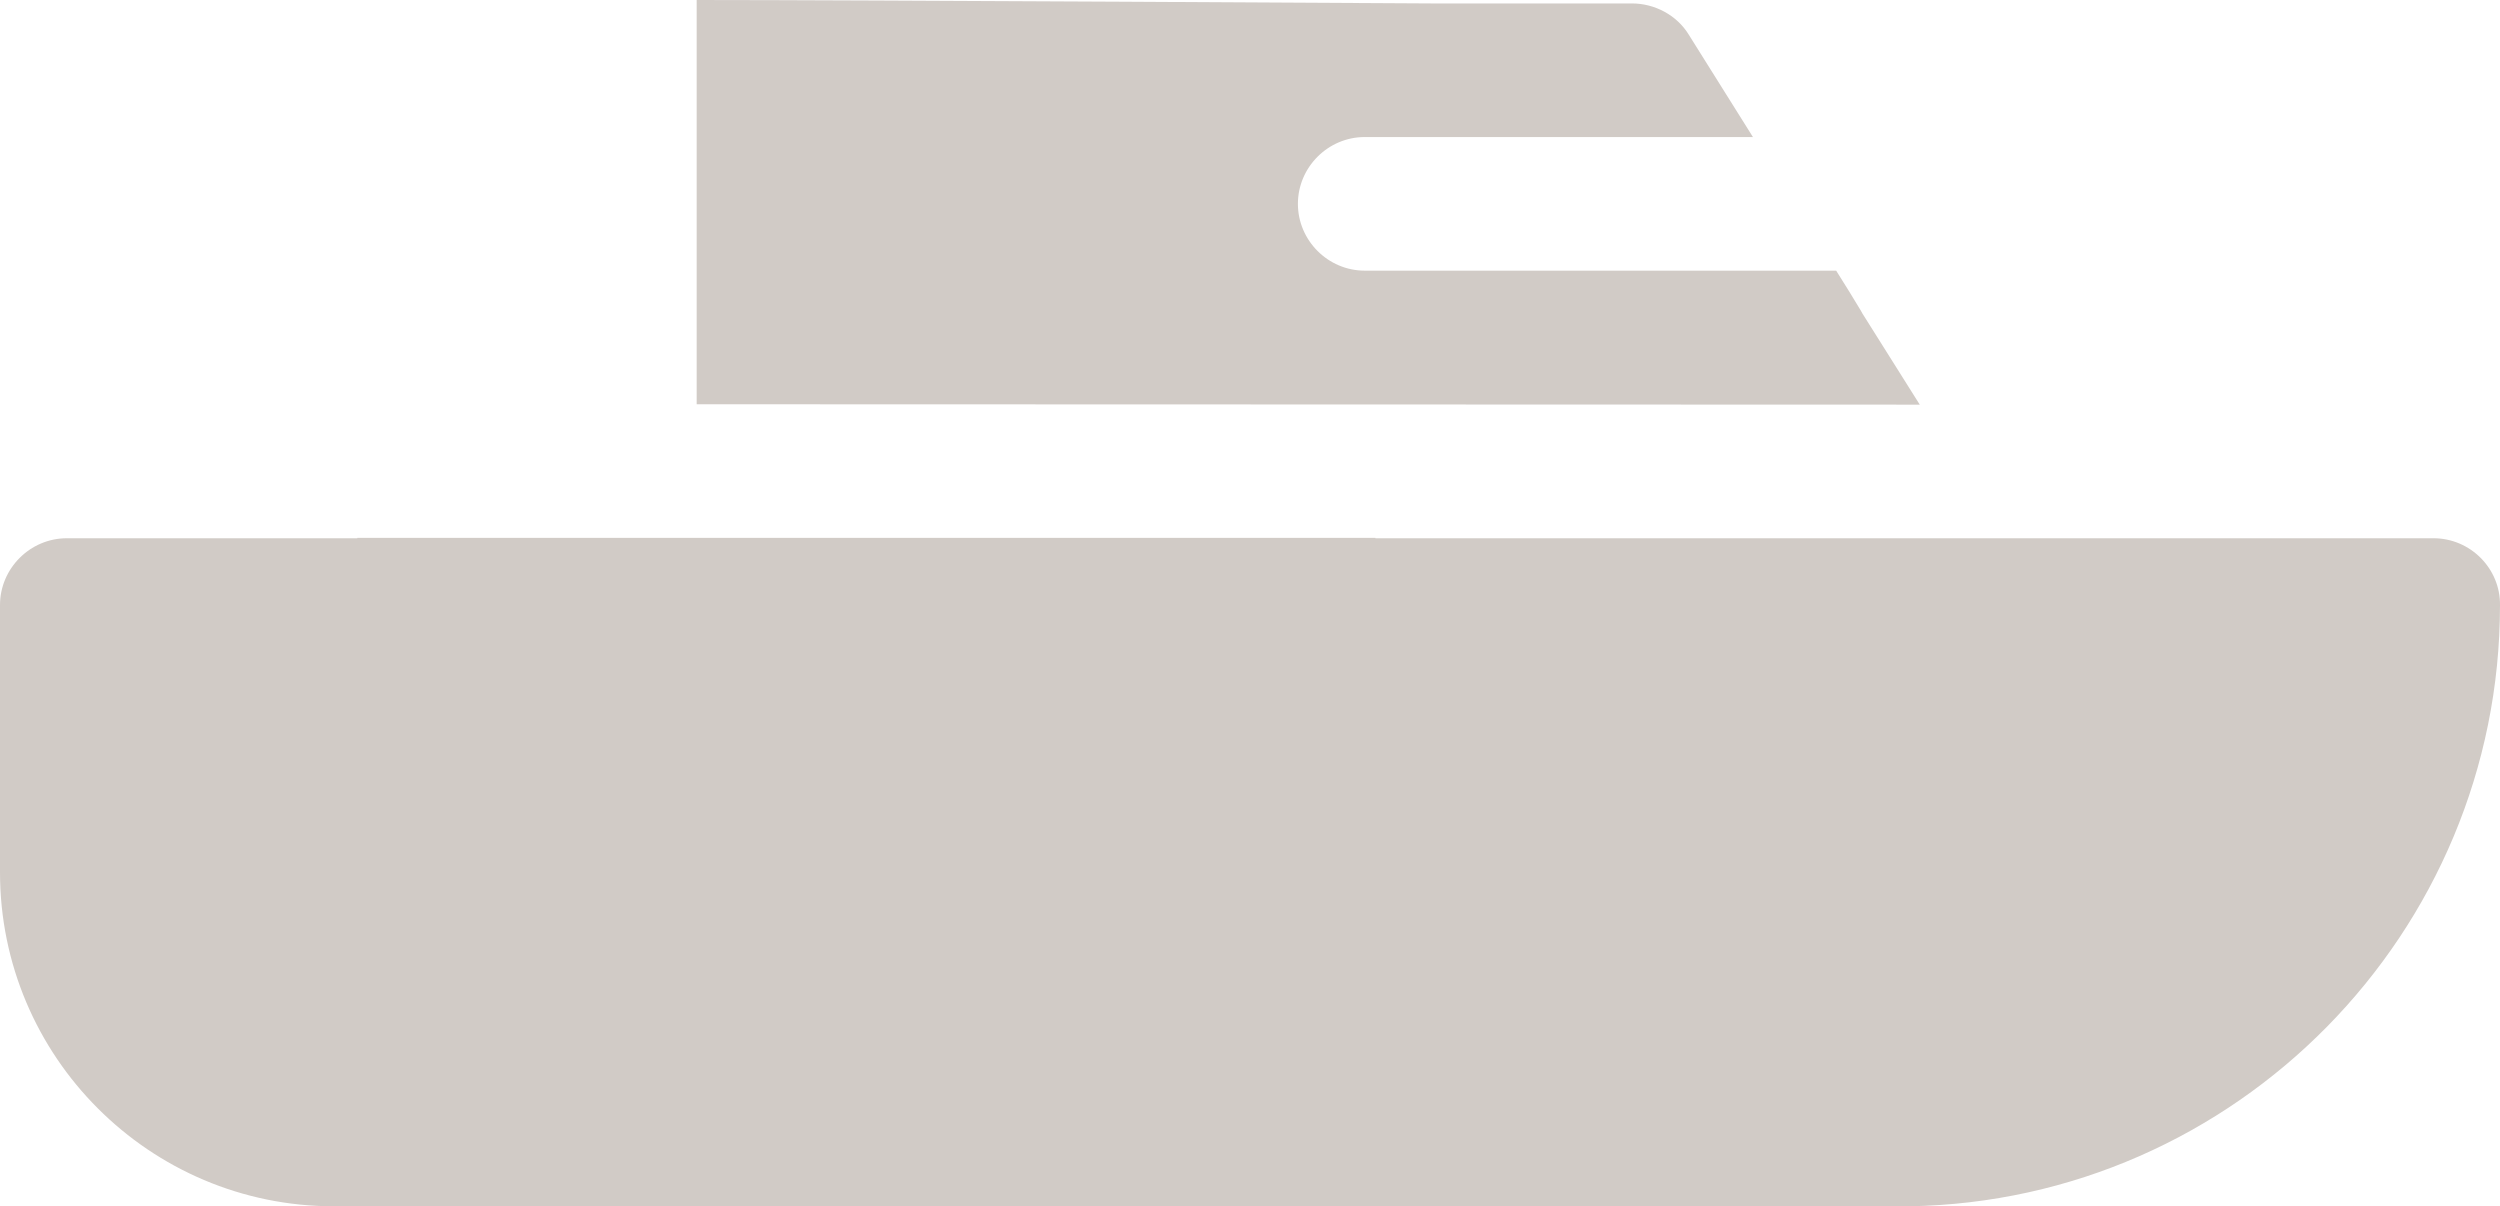
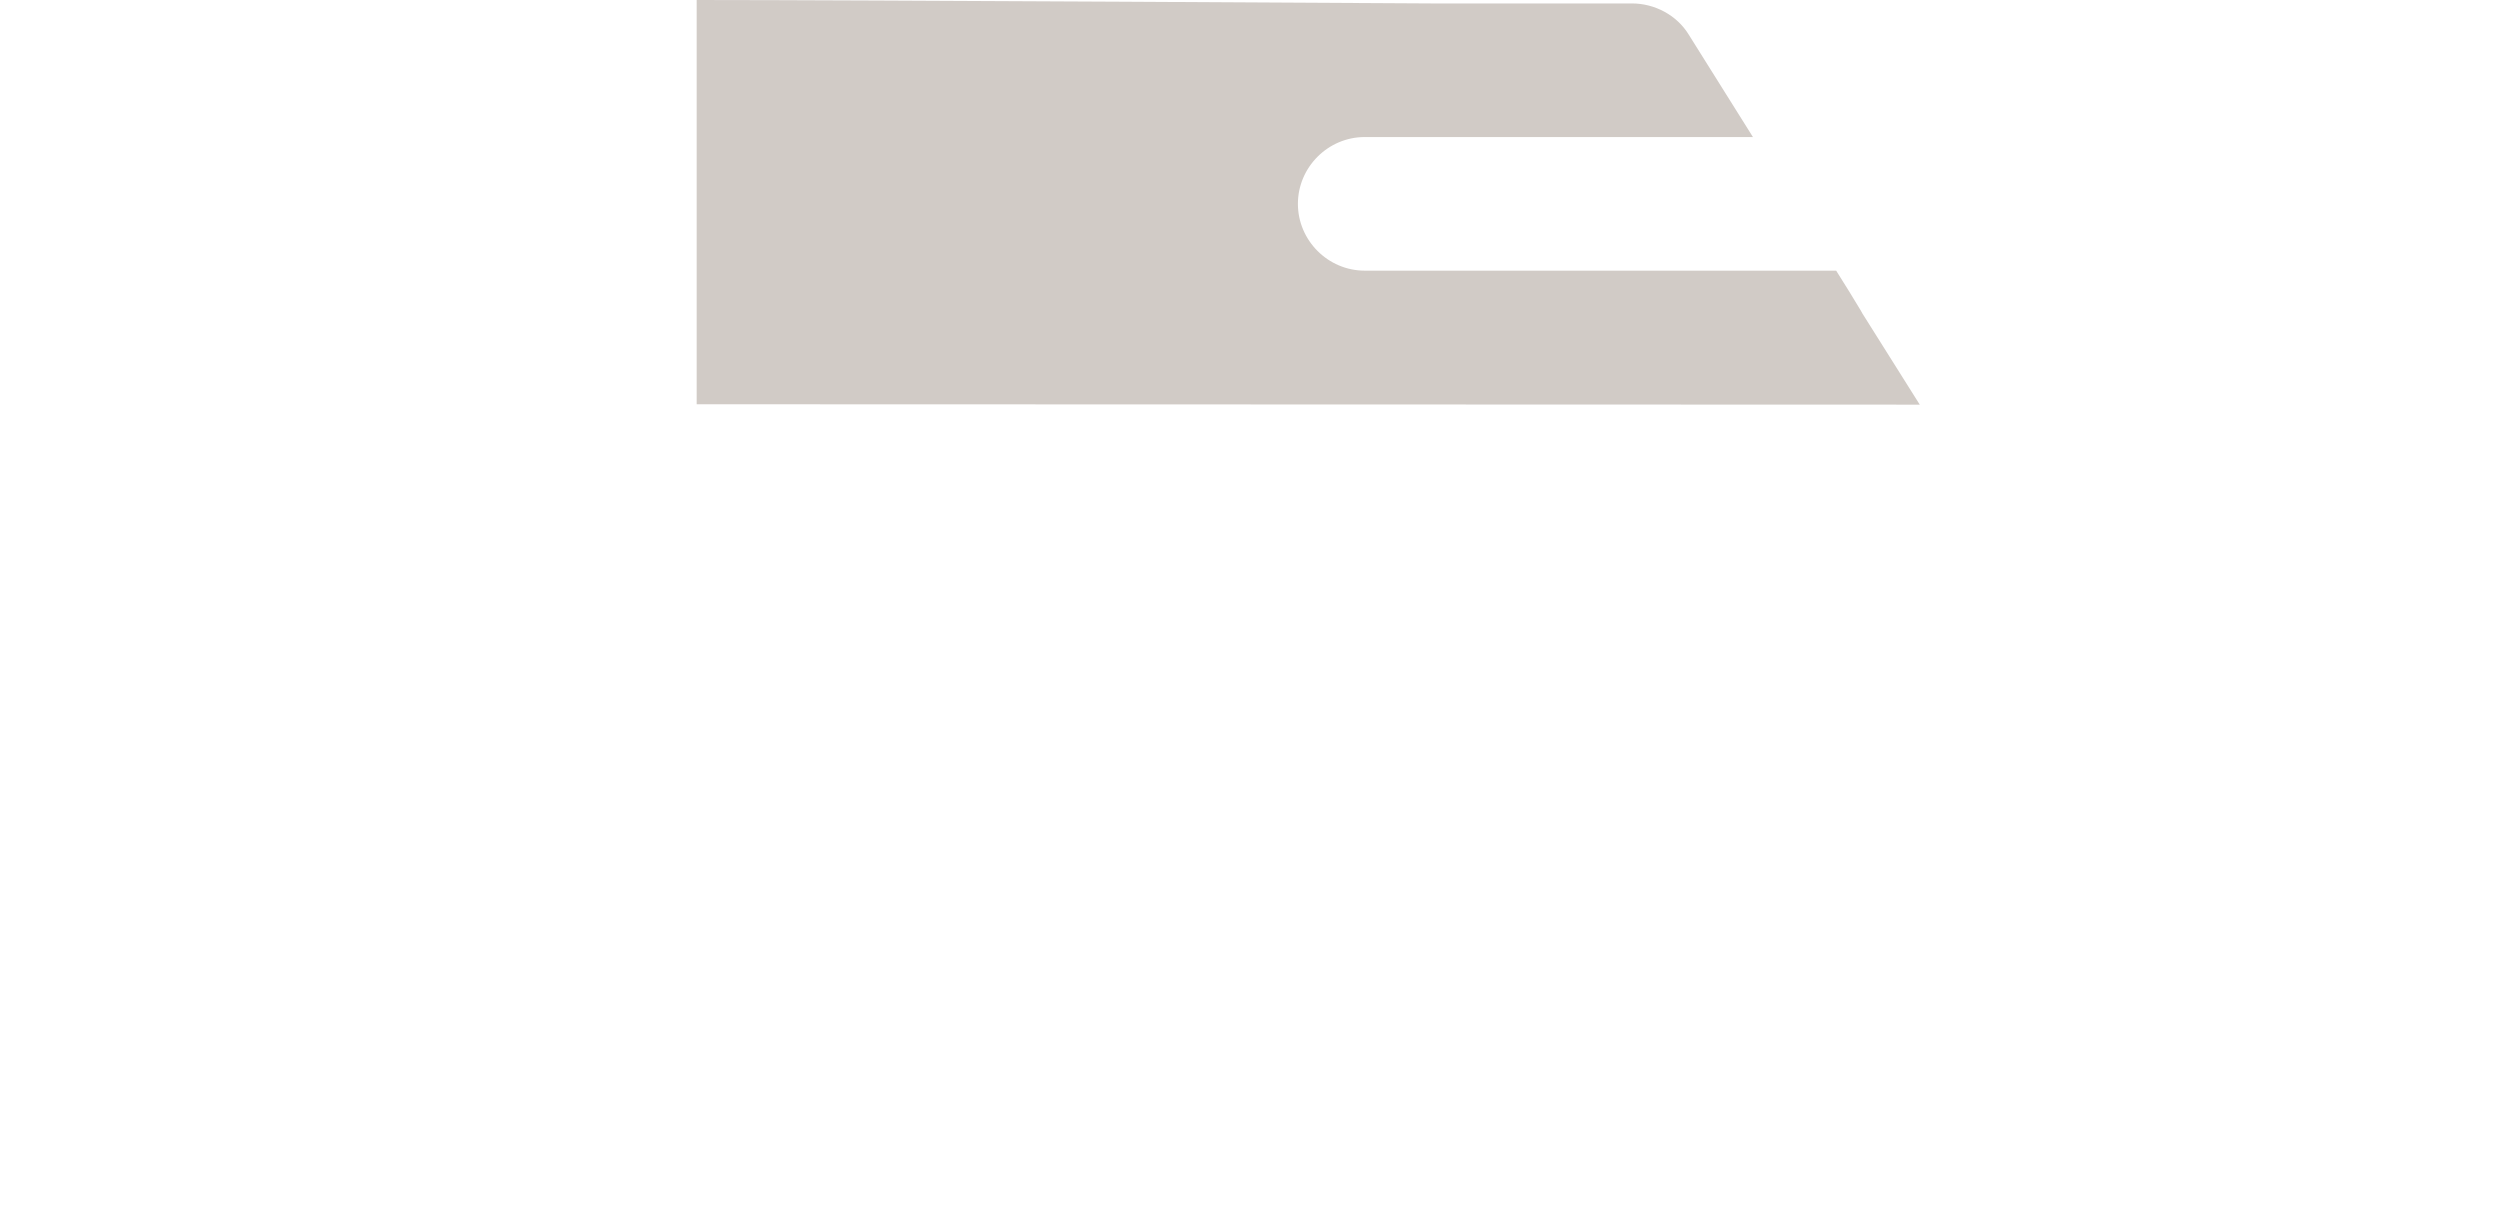
<svg xmlns="http://www.w3.org/2000/svg" version="1.1" id="Ebene_1" x="0px" y="0px" viewBox="0 0 654.9 316" style="enable-background:new 0 0 654.9 316;" xml:space="preserve">
  <style type="text/css">
	.st0{fill:#D1CBC6;}
</style>
  <g>
-     <path class="st0" d="M637.5,141H360.3v-0.1H93.6v0.1H17.5C7.9,141,0,148.9,0,158.5v70C0,276.8,39.2,316,87.5,316h412.6   c85.6-1.4,154.8-71.6,154.8-157.5C655,148.9,647.1,141,637.5,141z" />
    <path class="st0" d="M502.9,106l-15.1-24c0-0.2-0.2-0.2-0.2-0.4l-3.1-5.1l-3.5-5.6H357.5c-9.6,0-17.5-7.9-17.5-17.5   s7.9-17.5,17.5-17.5h101.7L442.4,9.1c-3.1-5.1-8.9-8.2-14.9-8.2H375c0,0-151.3-0.9-192.5-0.9v105.9L502.9,106L502.9,106z" />
  </g>
</svg>